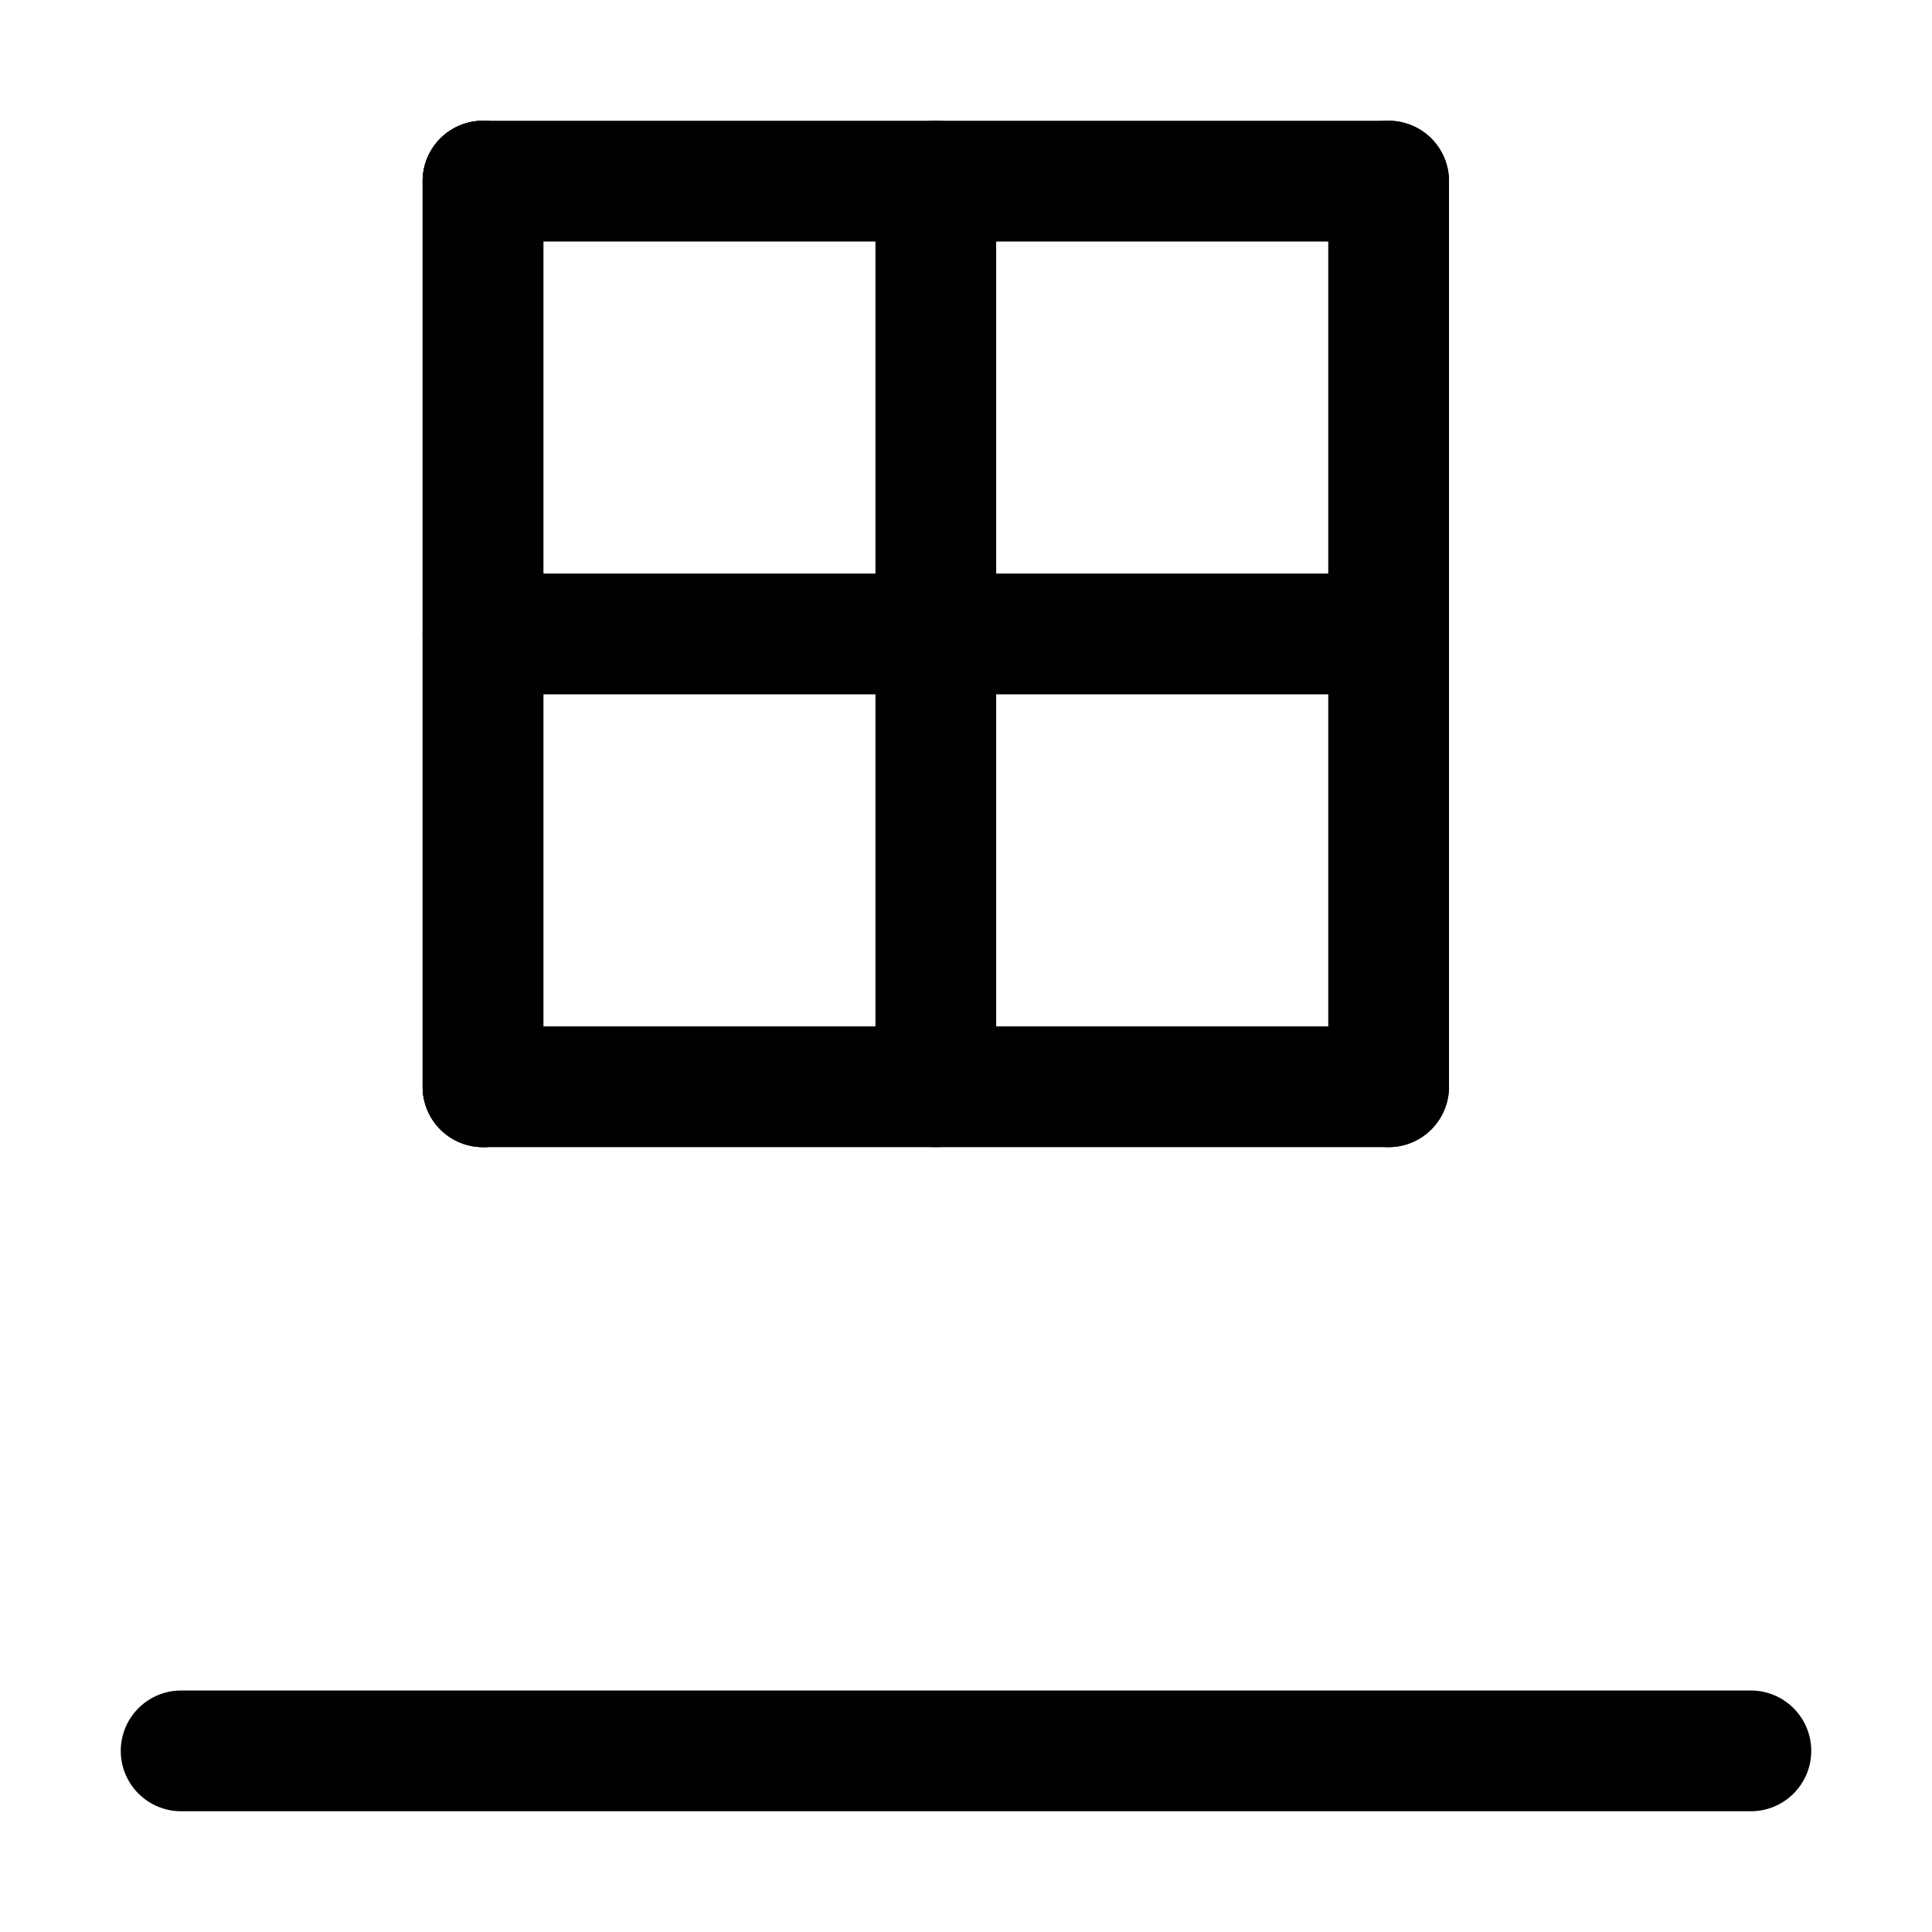
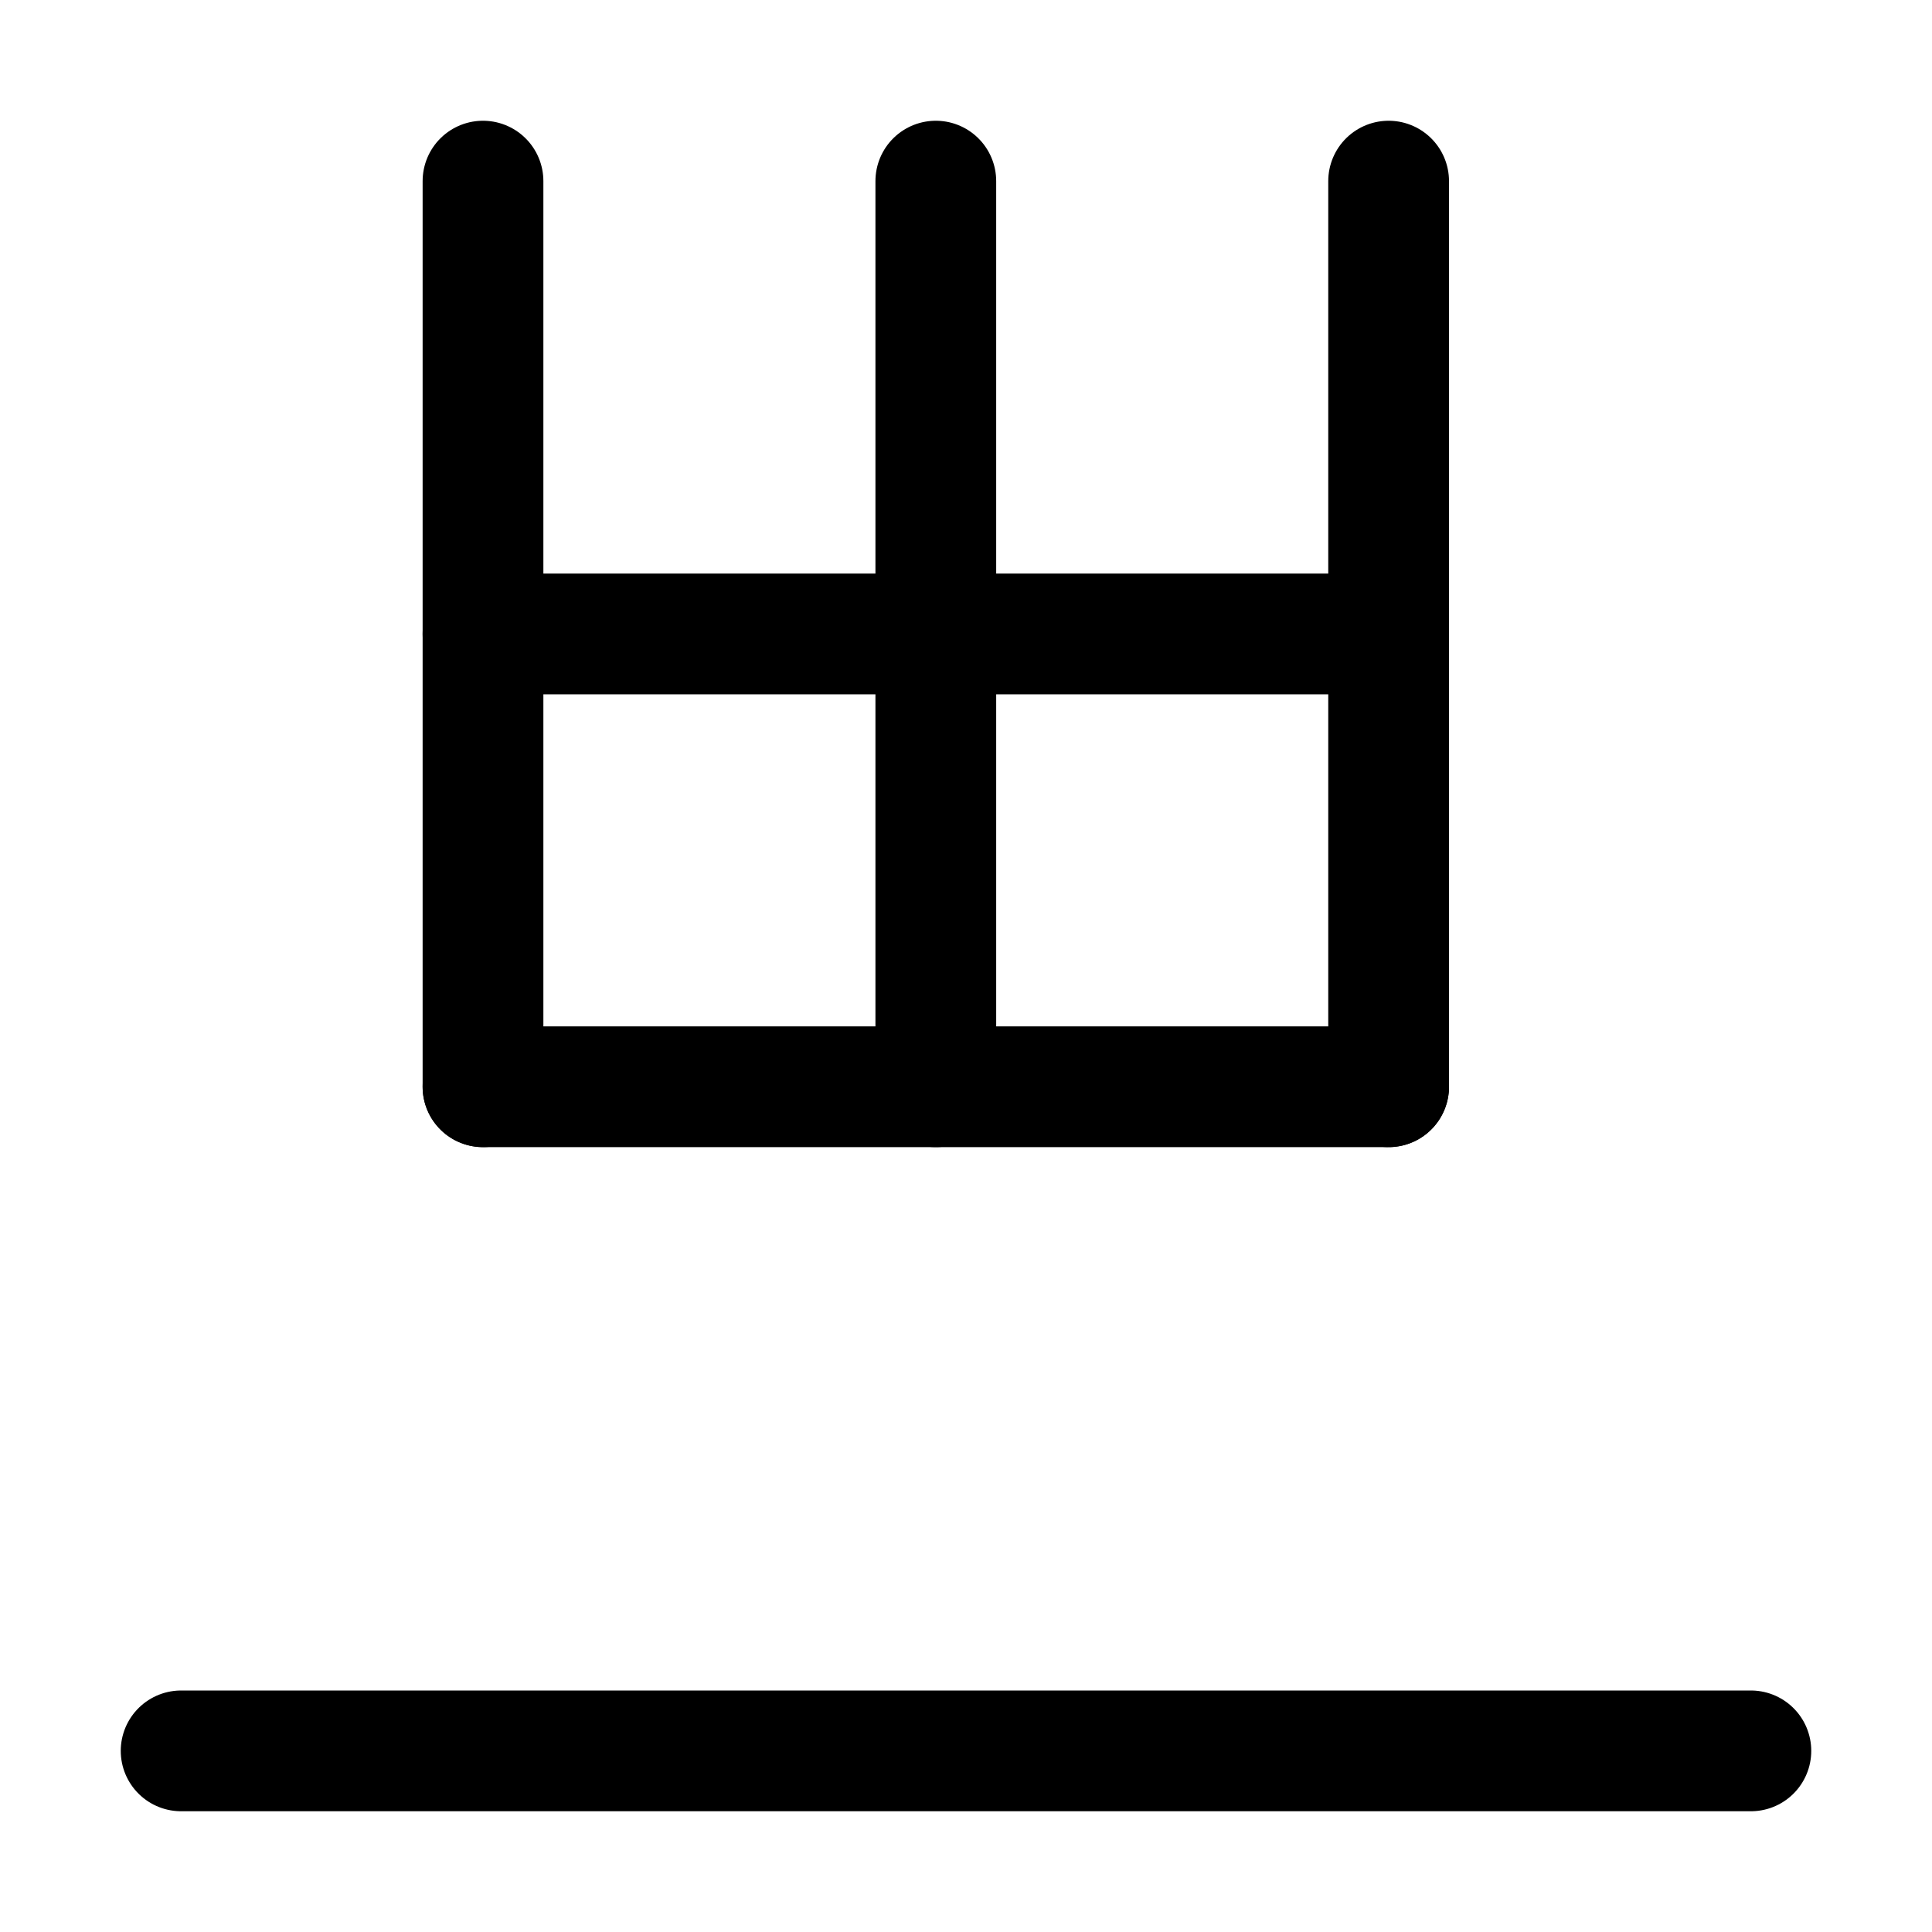
<svg xmlns="http://www.w3.org/2000/svg" width="16" height="16" stroke-linejoin="round" stroke-linecap="round" stroke="#000000" fill="none">
  <g>
    <title>Layer 1</title>
    <line y2="14.5" x2="14.5" y1="14.5" x1="1.5" />
    <line y2="1.5" x2="4" y1="9" x1="4" />
-     <line y2="1.5" x2="11.5" y1="1.5" x1="4" />
    <line y2="9" x2="11.5" y1="9" x1="4" />
    <line y2="5.25" x2="11.5" y1="5.25" x1="4" />
    <line y2="9" x2="11.5" y1="1.5" x1="11.5" />
-     <line y2="9" x2="4" y1="1.5" x1="4" />
    <line y2="9" x2="7.75" y1="1.5" x1="7.75" />
  </g>
</svg>